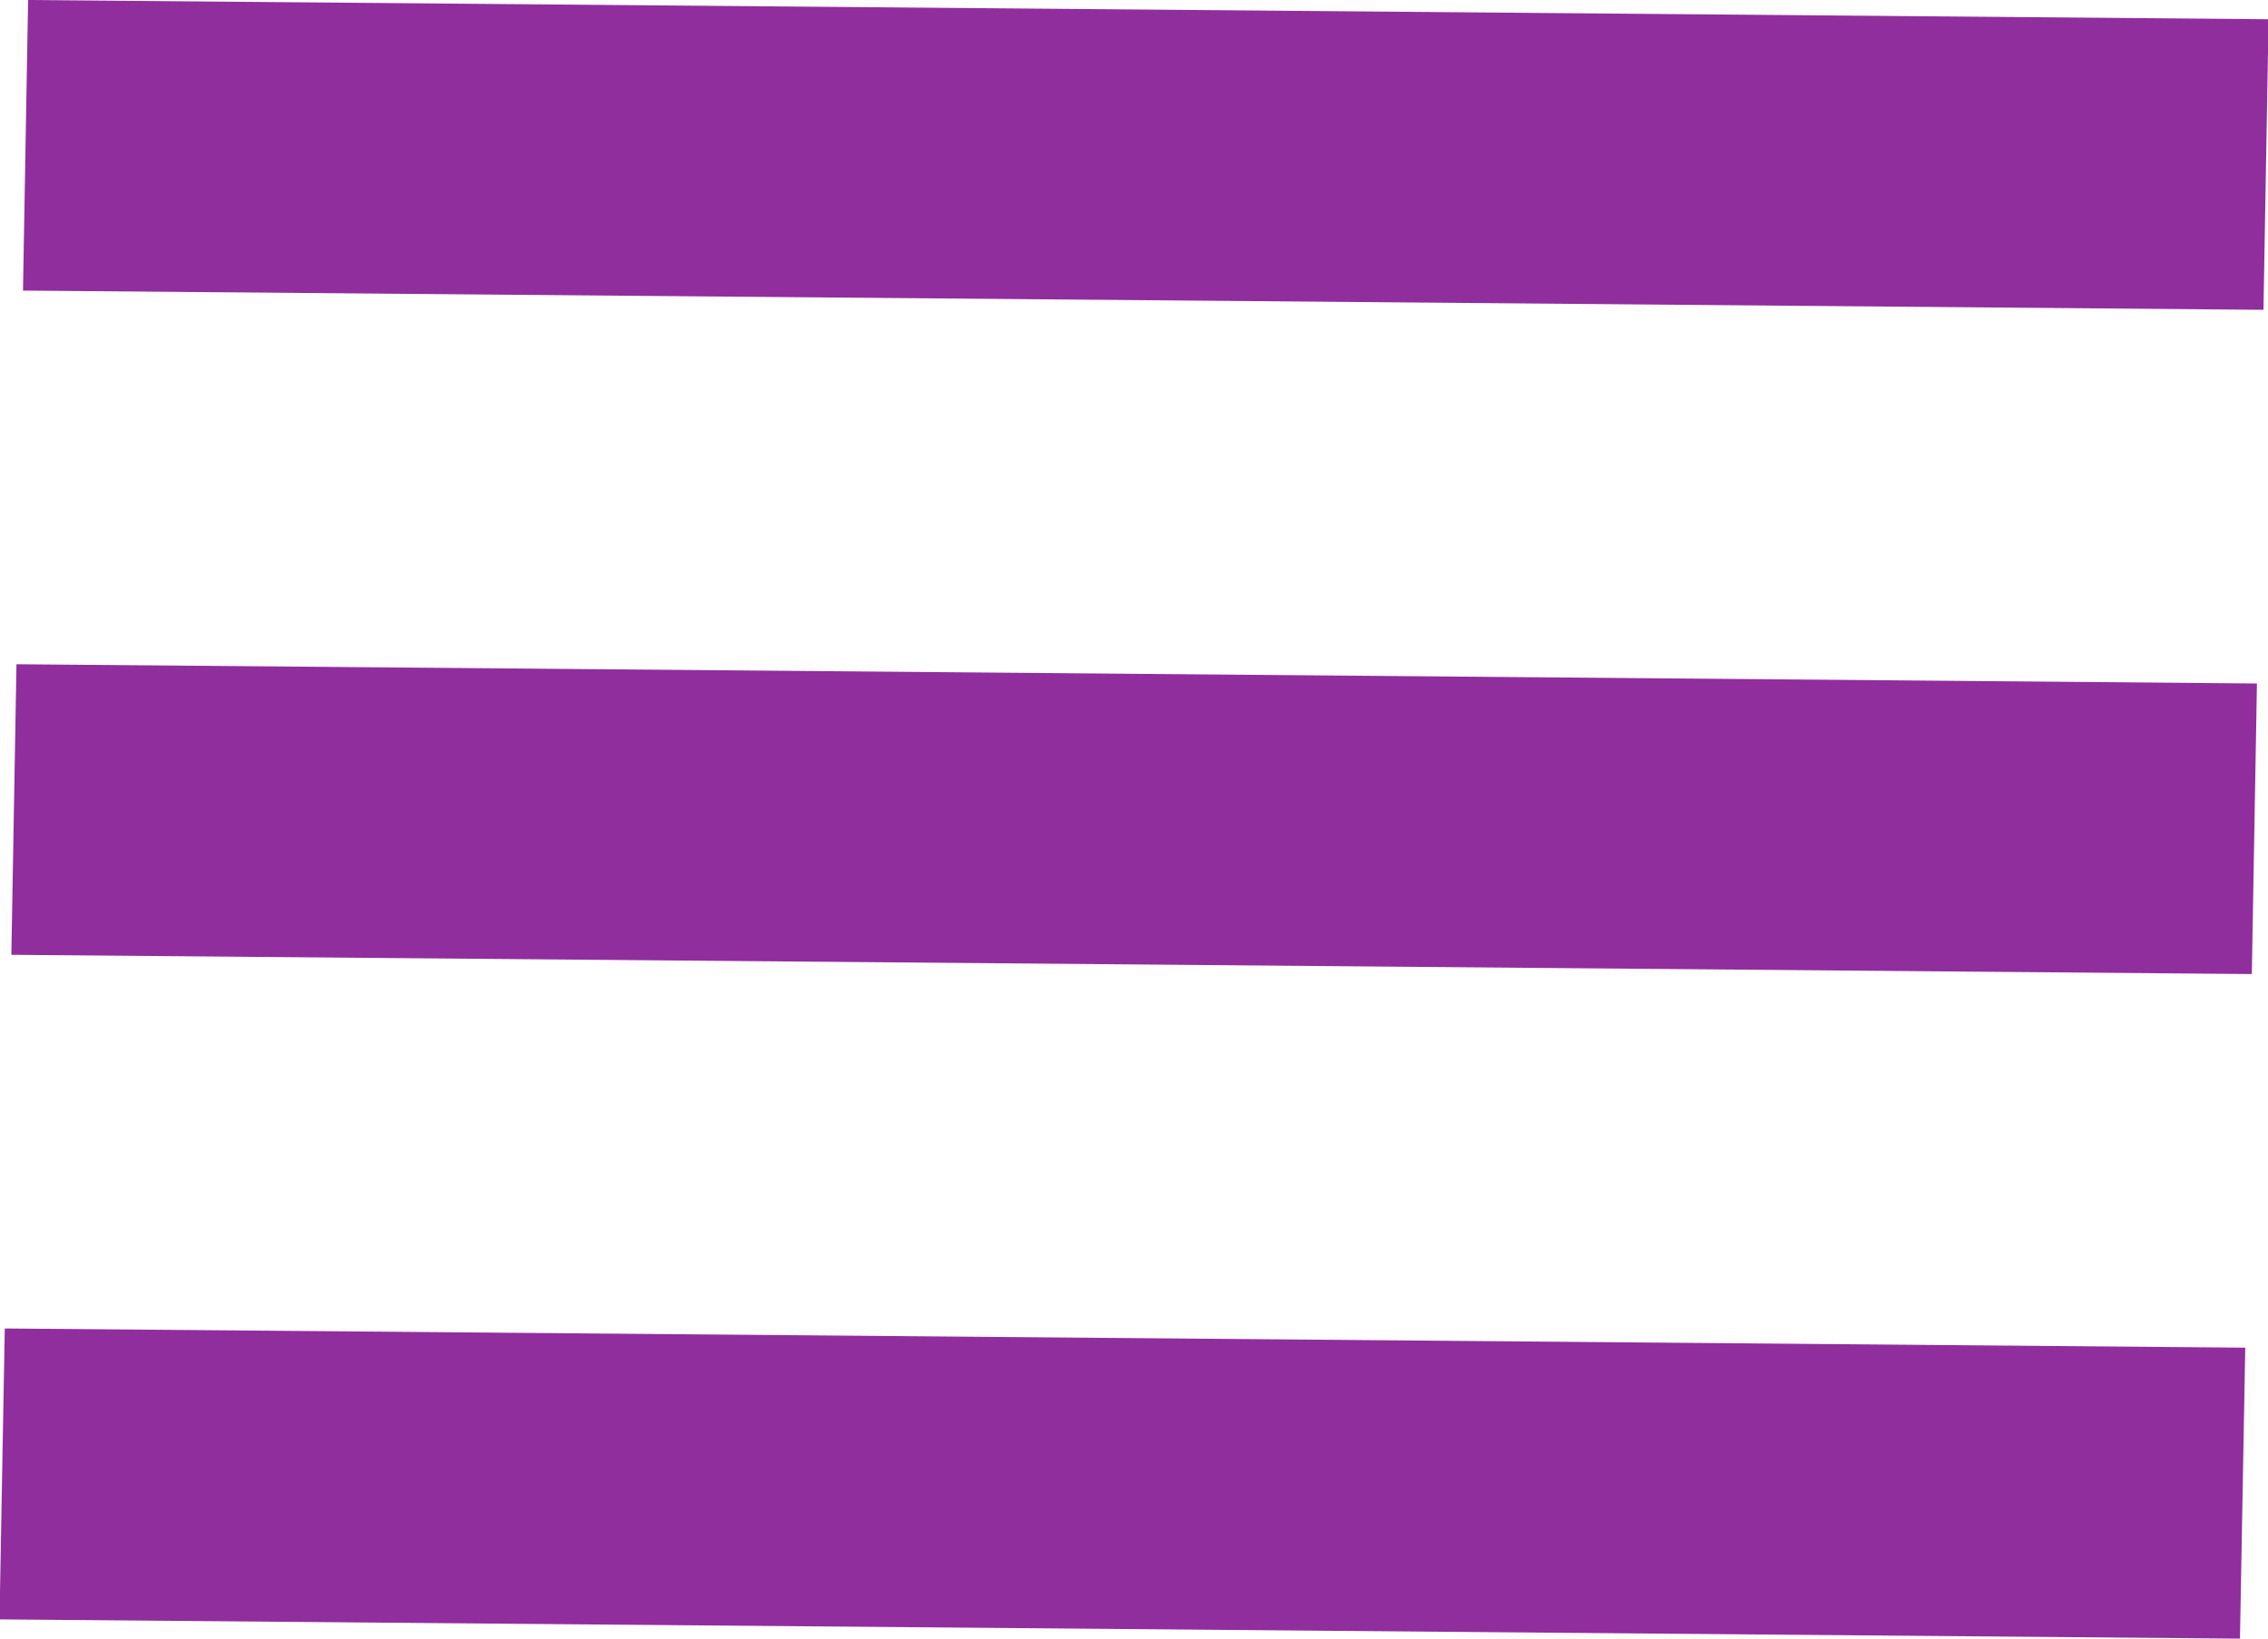
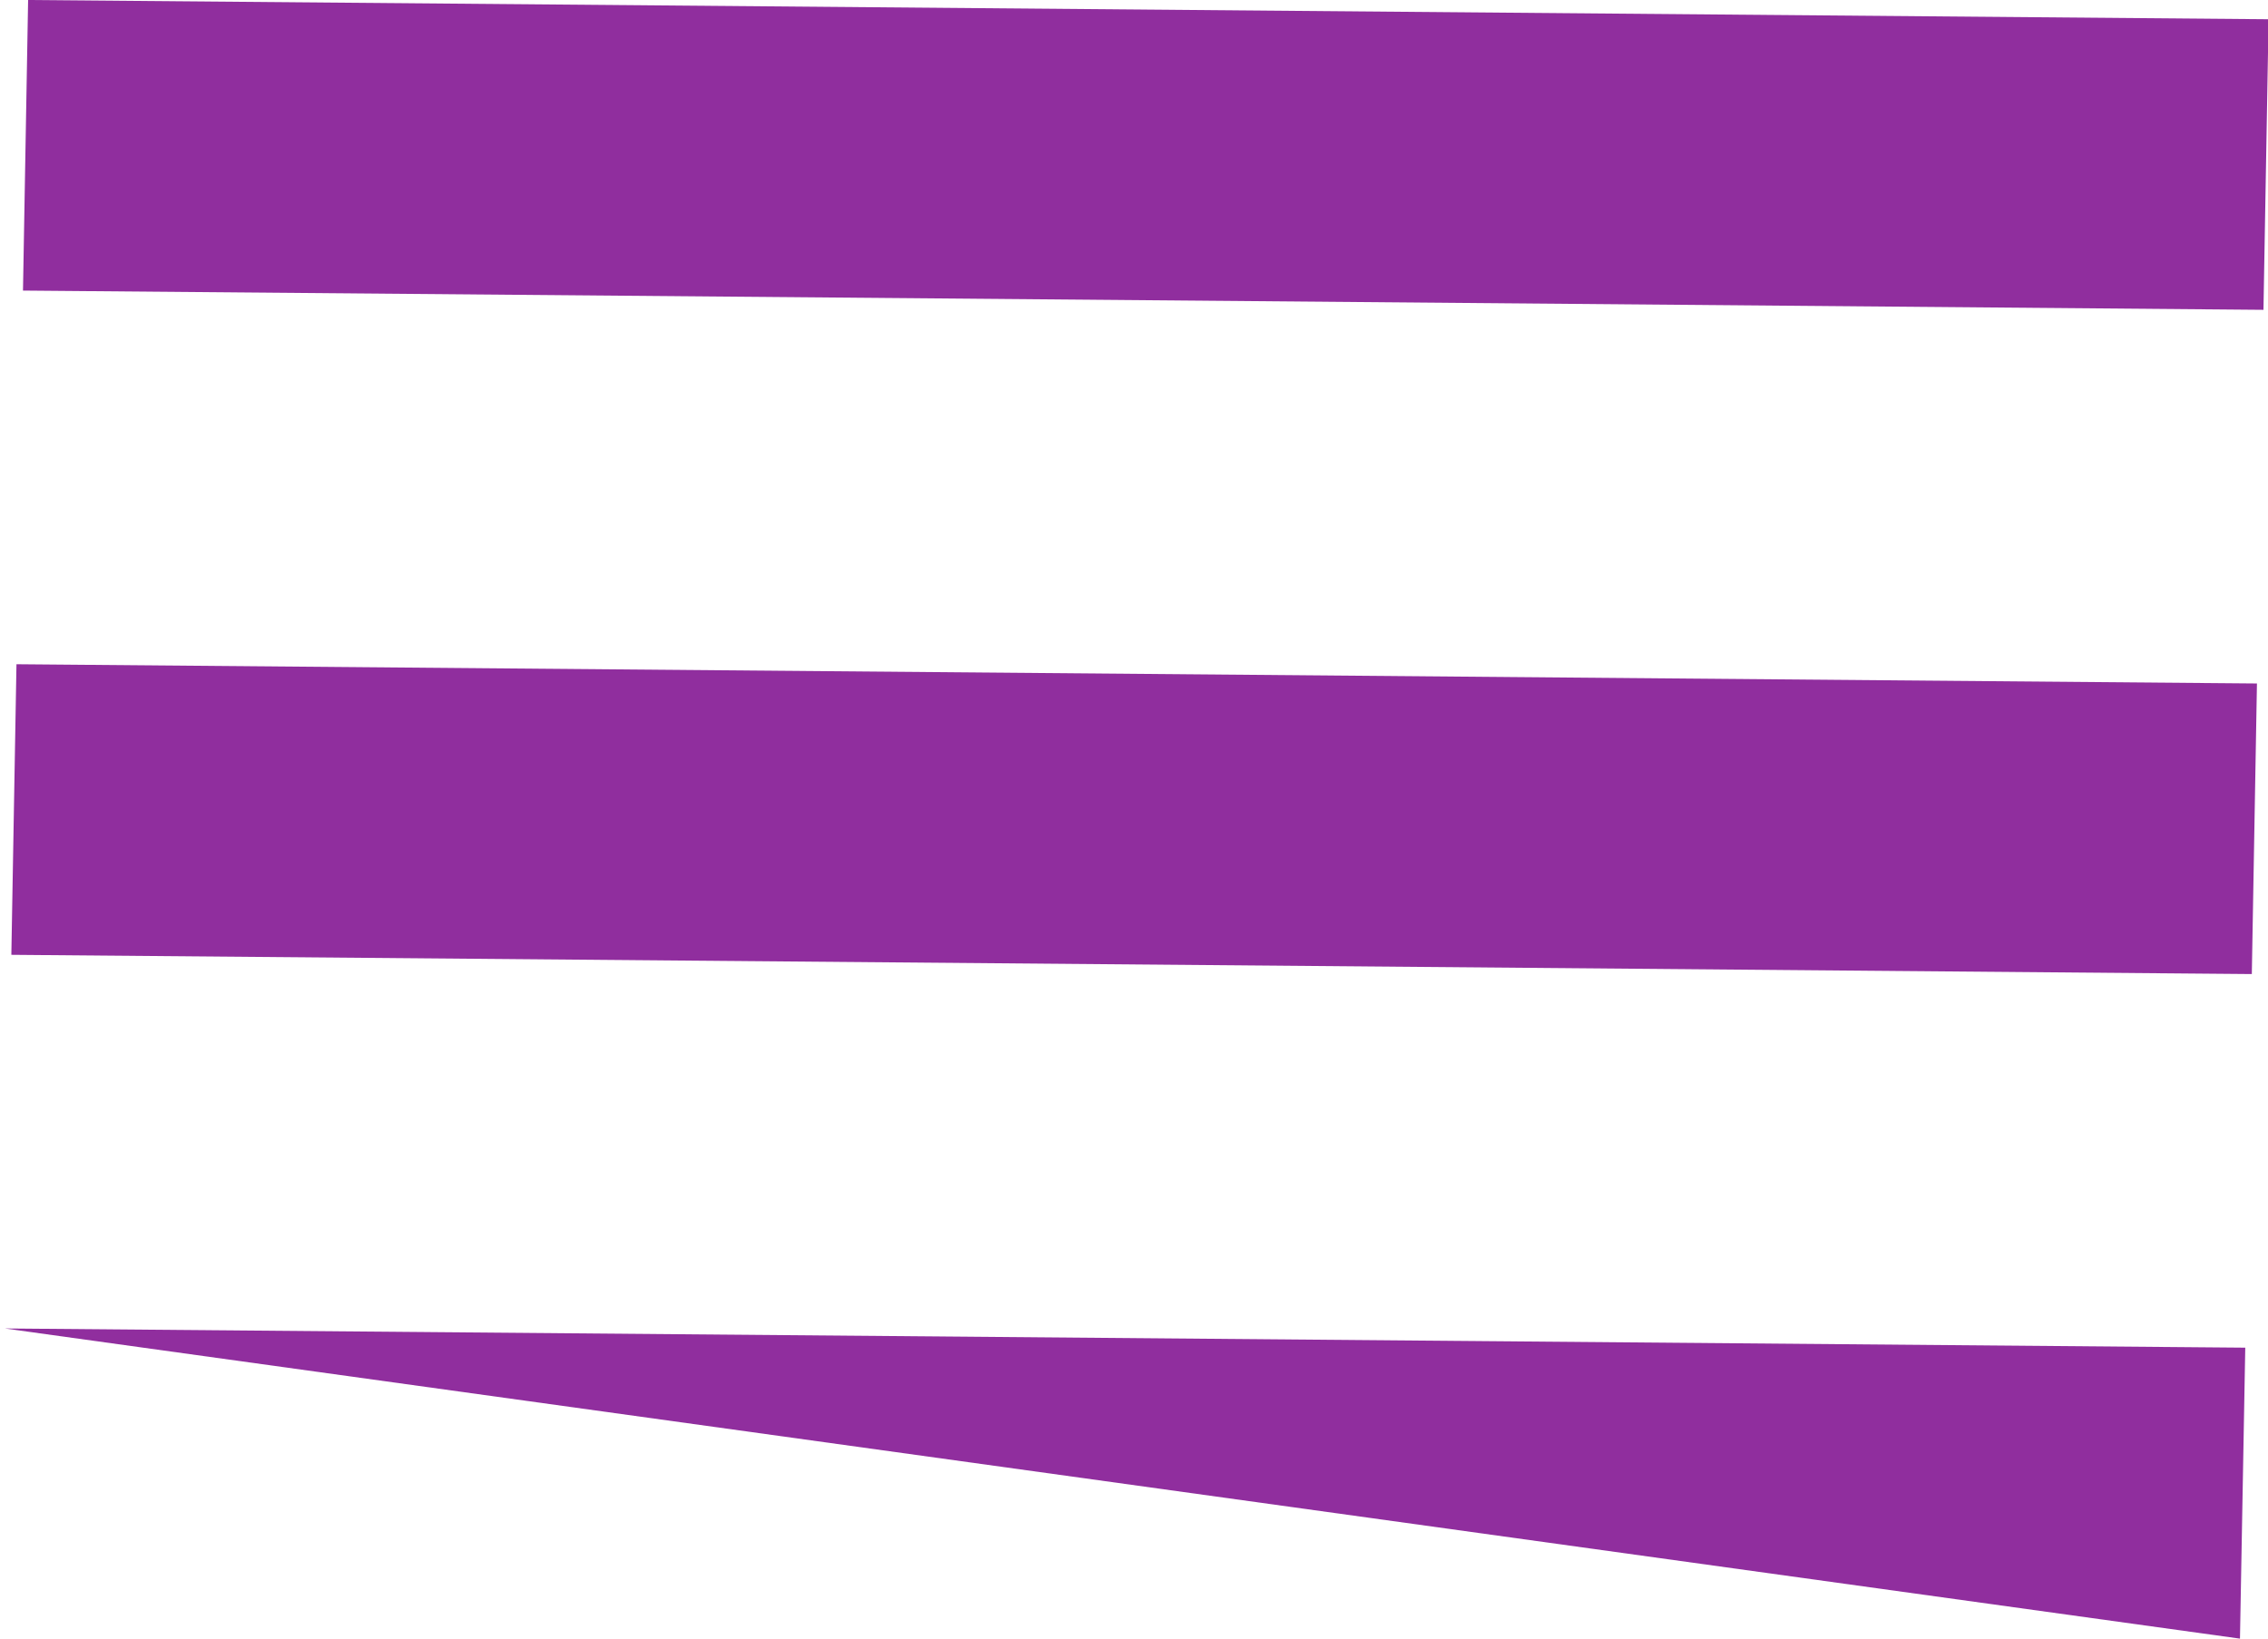
<svg xmlns="http://www.w3.org/2000/svg" width="53.969" height="39" viewBox="0 0 53.969 39">
  <defs>
    <style> .cls-1 { fill: #902e9e; fill-rule: evenodd; } </style>
  </defs>
-   <path id="Прямоугольник_2_копия_2" data-name="Прямоугольник 2 копия 2" class="cls-1" d="M124.7,147l53.314,0.458-0.122,6.916-53.314-.458Zm-0.277,15.809,53.314,0.458-0.122,6.916-53.314-.458Zm-0.278,15.809,53.314,0.457L177.333,186l-53.314-.458Z" transform="translate(-124.031 -147)" />
+   <path id="Прямоугольник_2_копия_2" data-name="Прямоугольник 2 копия 2" class="cls-1" d="M124.7,147l53.314,0.458-0.122,6.916-53.314-.458Zm-0.277,15.809,53.314,0.458-0.122,6.916-53.314-.458Zm-0.278,15.809,53.314,0.457L177.333,186Z" transform="translate(-124.031 -147)" />
</svg>